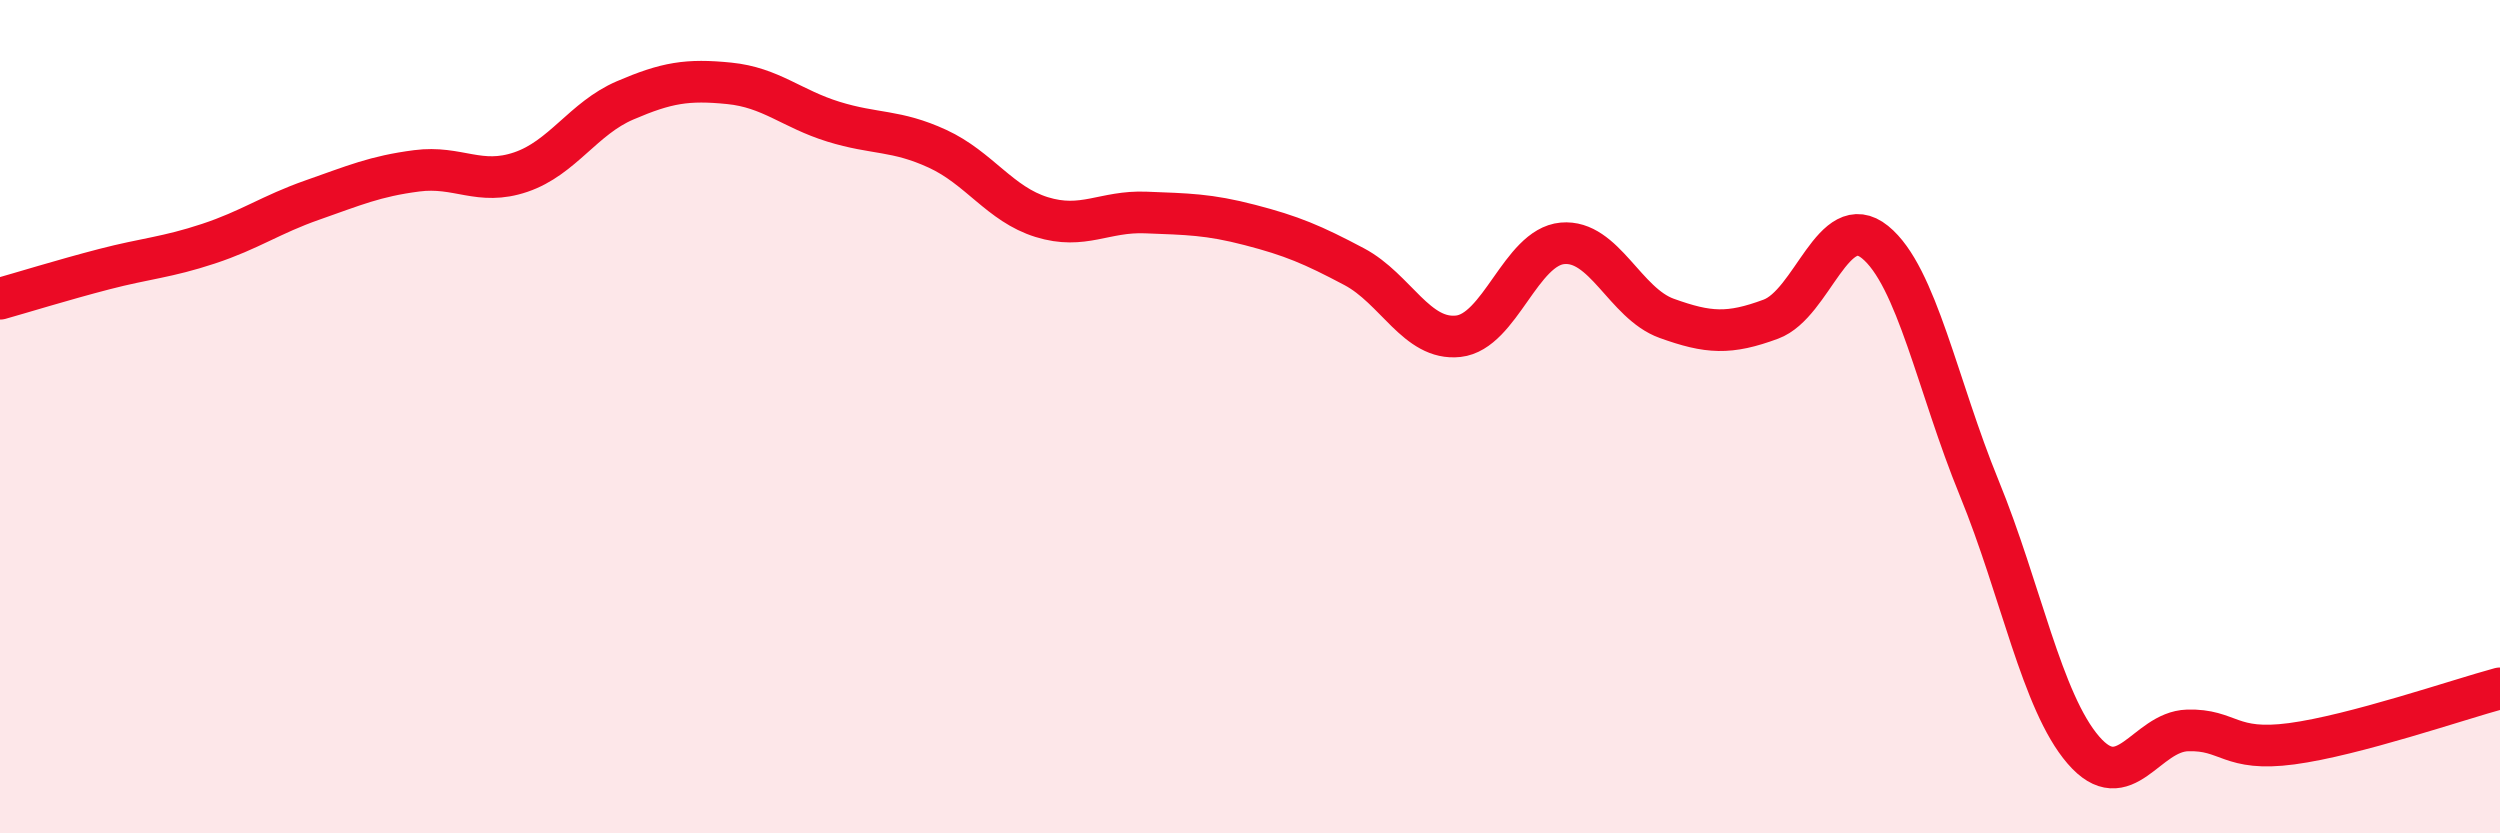
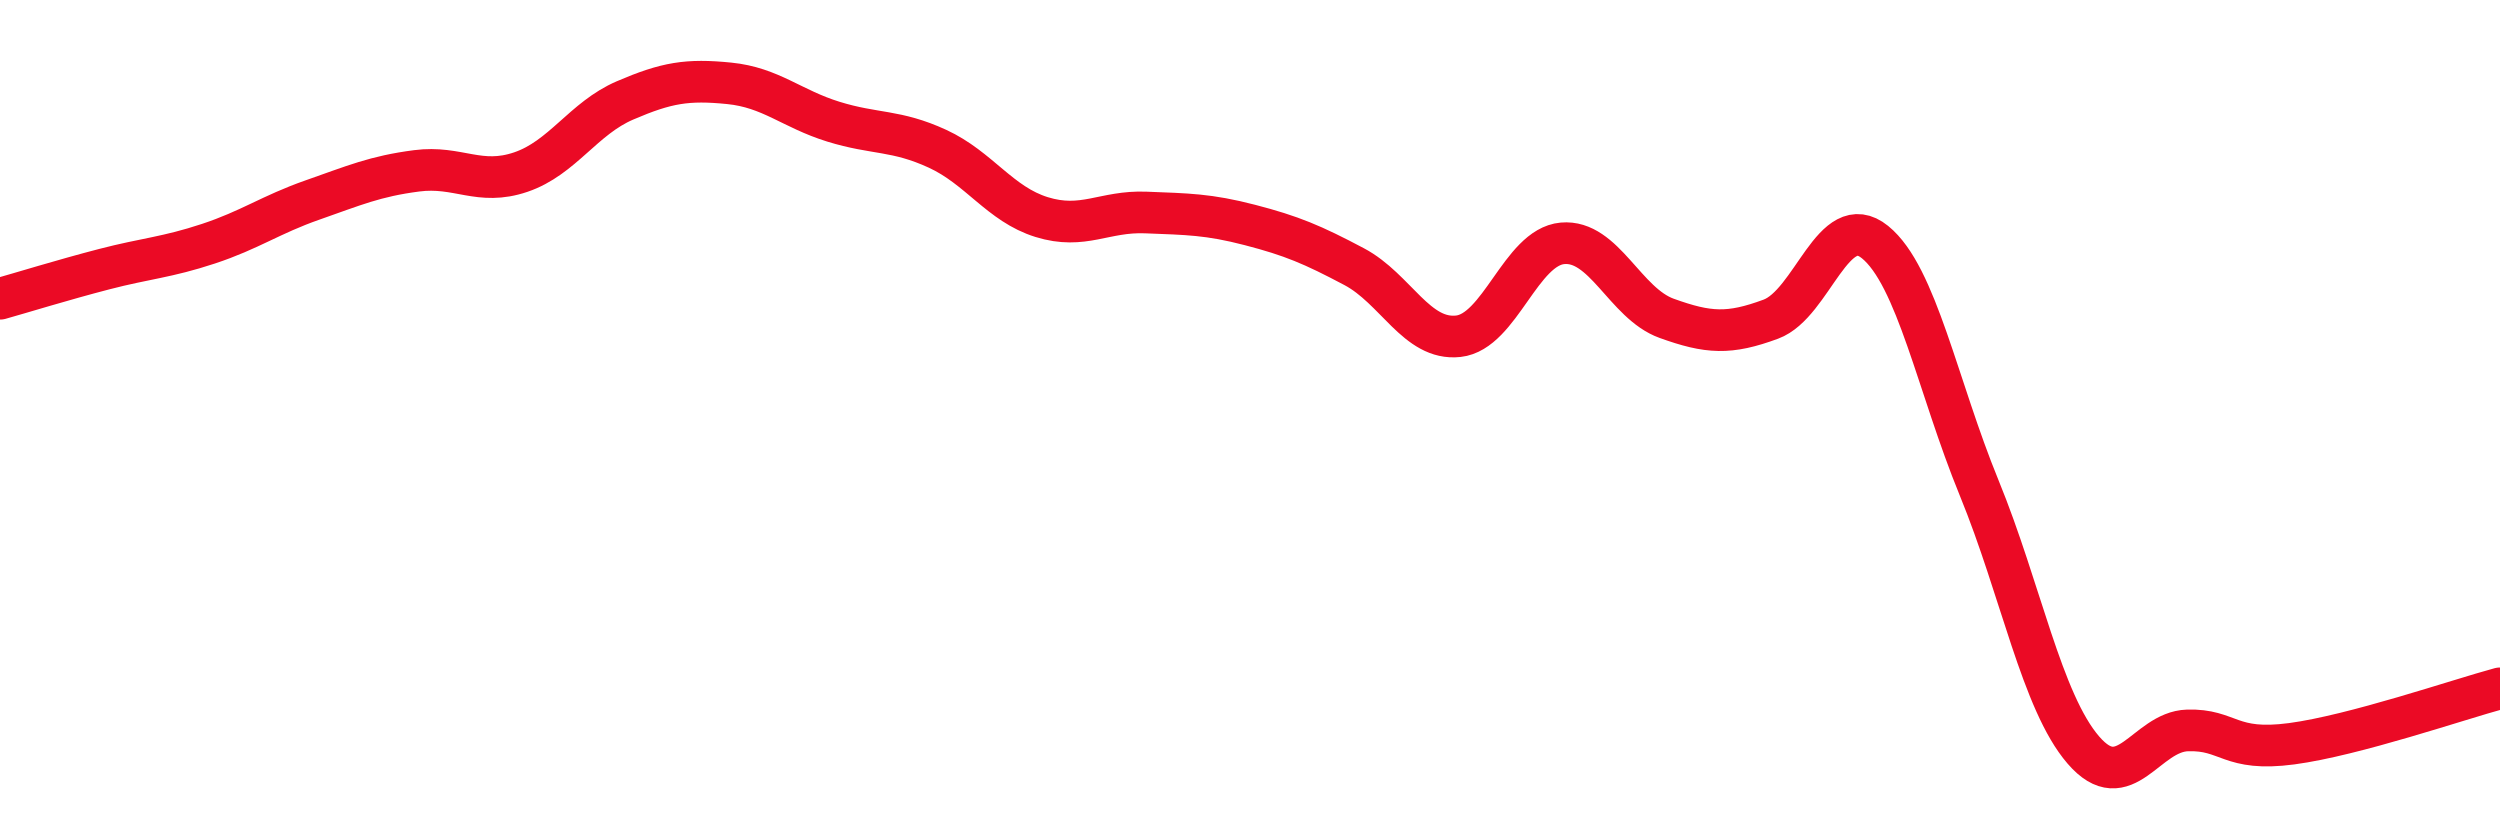
<svg xmlns="http://www.w3.org/2000/svg" width="60" height="20" viewBox="0 0 60 20">
-   <path d="M 0,7.17 C 0.5,7.03 1.5,6.72 2.5,6.46 C 3.5,6.2 4,6.18 5,5.85 C 6,5.52 6.5,5.15 7.5,4.8 C 8.5,4.45 9,4.23 10,4.1 C 11,3.97 11.5,4.47 12.5,4.13 C 13.5,3.79 14,2.84 15,2.41 C 16,1.98 16.5,1.9 17.5,2 C 18.5,2.1 19,2.61 20,2.92 C 21,3.23 21.5,3.11 22.5,3.57 C 23.5,4.03 24,4.9 25,5.21 C 26,5.52 26.5,5.06 27.5,5.1 C 28.5,5.14 29,5.14 30,5.4 C 31,5.66 31.5,5.87 32.5,6.4 C 33.5,6.93 34,8.18 35,8.07 C 36,7.96 36.5,5.93 37.5,5.84 C 38.5,5.75 39,7.28 40,7.64 C 41,8 41.5,8.03 42.5,7.66 C 43.5,7.29 44,5 45,5.81 C 46,6.62 46.5,9.27 47.5,11.71 C 48.5,14.15 49,16.84 50,18 C 51,19.16 51.5,17.56 52.5,17.53 C 53.5,17.5 53.5,18.05 55,17.85 C 56.5,17.65 59,16.79 60,16.52L60 20L0 20Z" fill="#EB0A25" opacity="0.1" stroke-linecap="round" stroke-linejoin="round" />
  <path d="M 0,7.17 C 0.5,7.03 1.5,6.72 2.5,6.46 C 3.5,6.2 4,6.18 5,5.85 C 6,5.52 6.5,5.15 7.5,4.8 C 8.5,4.45 9,4.23 10,4.1 C 11,3.97 11.5,4.47 12.5,4.13 C 13.5,3.79 14,2.84 15,2.41 C 16,1.98 16.5,1.9 17.5,2 C 18.5,2.1 19,2.61 20,2.92 C 21,3.23 21.5,3.11 22.5,3.57 C 23.5,4.03 24,4.9 25,5.21 C 26,5.52 26.5,5.06 27.5,5.1 C 28.5,5.14 29,5.14 30,5.4 C 31,5.66 31.5,5.87 32.5,6.4 C 33.5,6.93 34,8.18 35,8.07 C 36,7.96 36.5,5.93 37.5,5.84 C 38.5,5.75 39,7.28 40,7.64 C 41,8 41.5,8.03 42.5,7.66 C 43.5,7.29 44,5 45,5.81 C 46,6.62 46.5,9.27 47.5,11.71 C 48.5,14.15 49,16.84 50,18 C 51,19.16 51.5,17.56 52.5,17.53 C 53.5,17.5 53.5,18.05 55,17.85 C 56.5,17.65 59,16.79 60,16.52" stroke="#EB0A25" stroke-width="1" fill="none" stroke-linecap="round" stroke-linejoin="round" />
</svg>